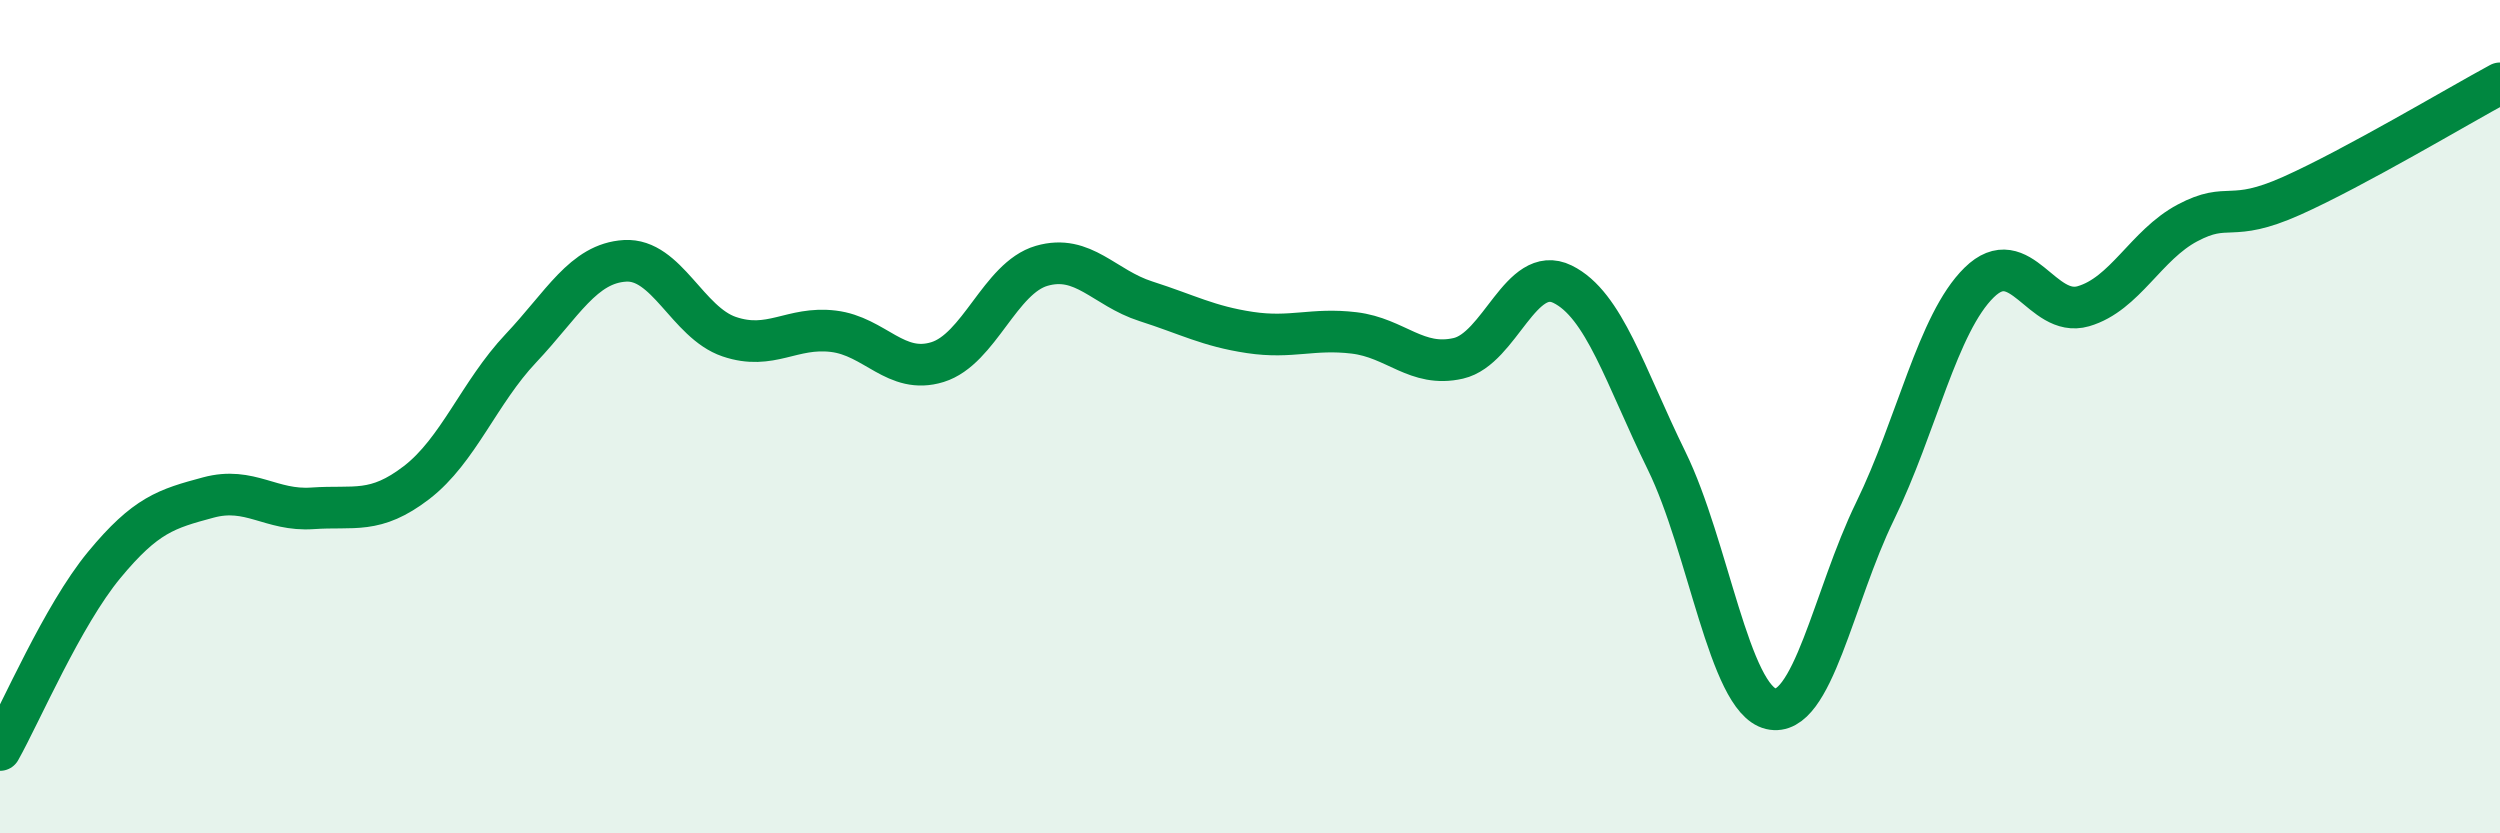
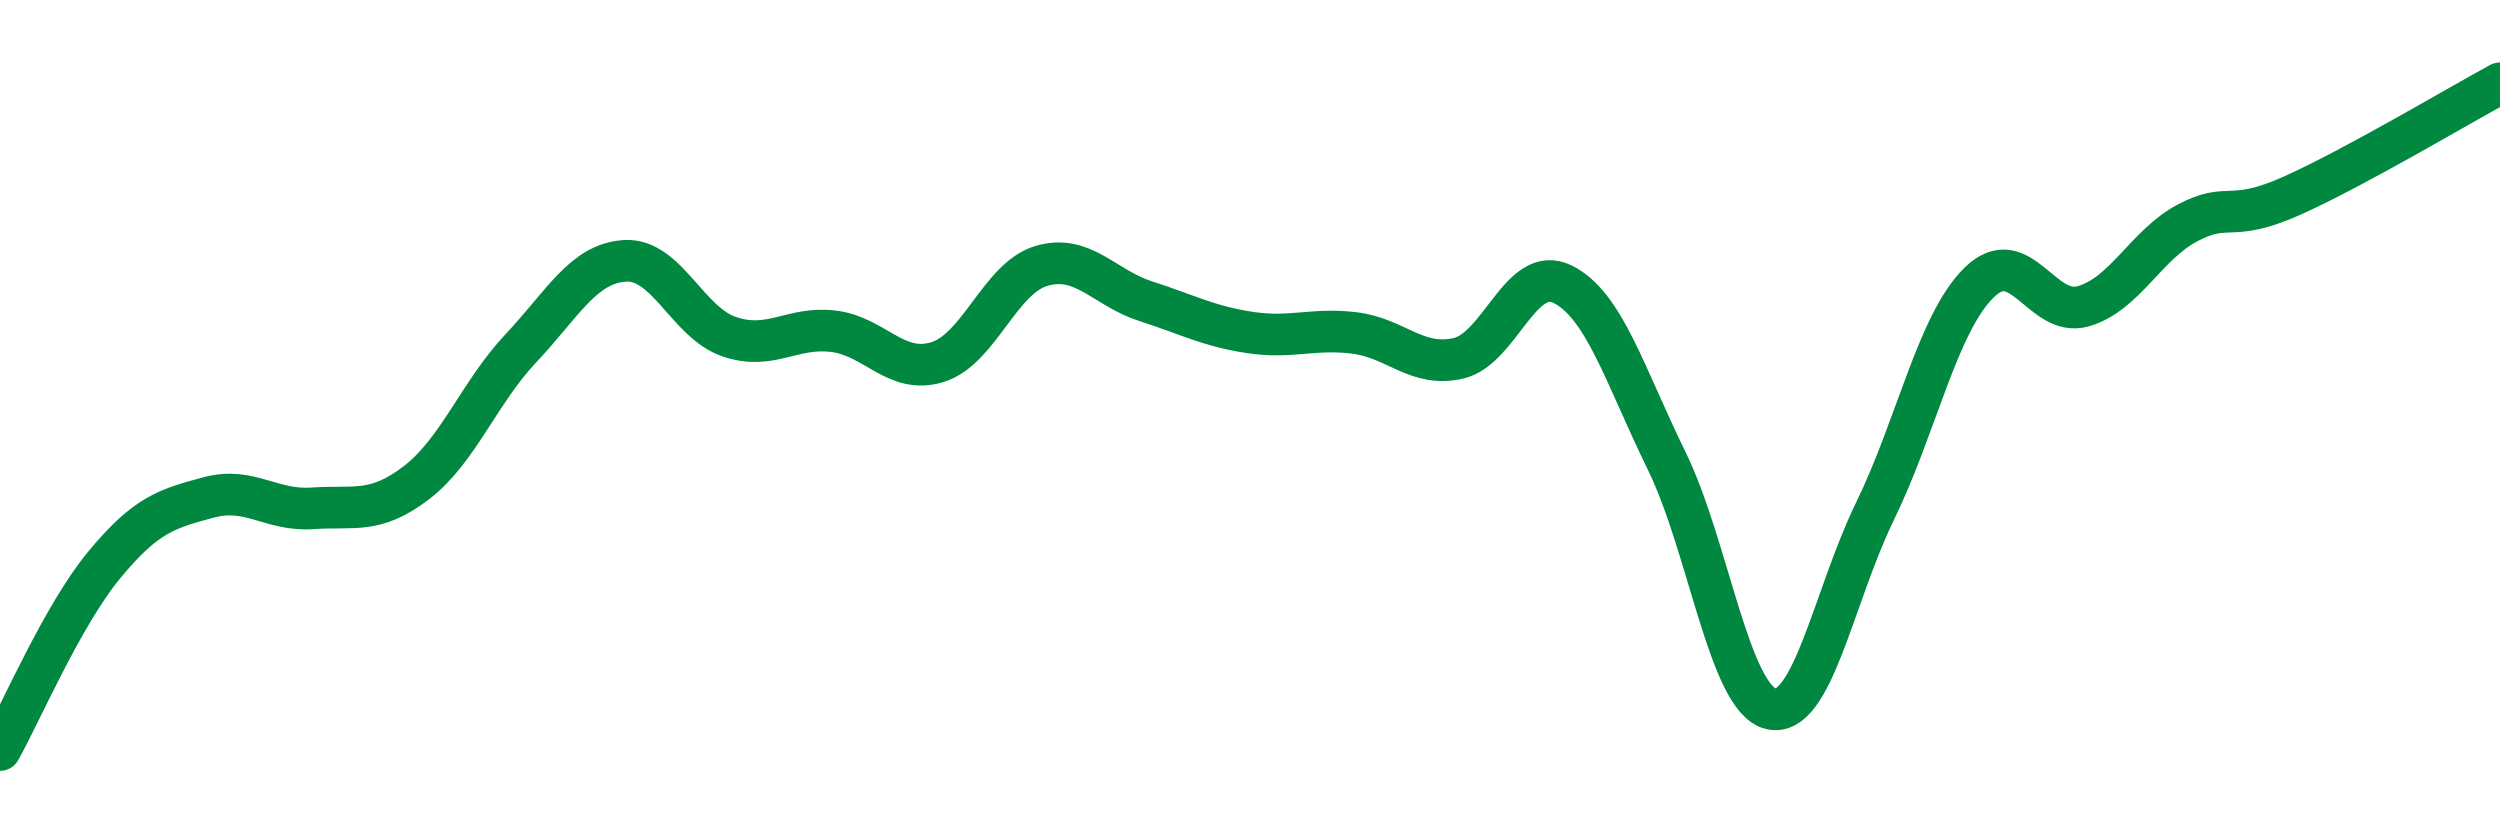
<svg xmlns="http://www.w3.org/2000/svg" width="60" height="20" viewBox="0 0 60 20">
-   <path d="M 0,18 C 0.5,17.11 1.5,14.77 2.5,13.56 C 3.5,12.35 4,12.21 5,11.94 C 6,11.67 6.5,12.27 7.5,12.2 C 8.5,12.13 9,12.35 10,11.58 C 11,10.81 11.5,9.42 12.5,8.36 C 13.5,7.3 14,6.32 15,6.26 C 16,6.2 16.5,7.74 17.5,8.08 C 18.5,8.42 19,7.83 20,7.95 C 21,8.07 21.5,9 22.5,8.69 C 23.5,8.38 24,6.67 25,6.38 C 26,6.09 26.5,6.91 27.5,7.23 C 28.5,7.55 29,7.83 30,7.98 C 31,8.13 31.5,7.87 32.5,7.99 C 33.5,8.11 34,8.83 35,8.6 C 36,8.37 36.5,6.33 37.5,6.82 C 38.5,7.31 39,9.02 40,11.06 C 41,13.1 41.5,16.77 42.5,17.01 C 43.5,17.25 44,14.32 45,12.27 C 46,10.22 46.5,7.76 47.5,6.78 C 48.5,5.8 49,7.64 50,7.35 C 51,7.06 51.5,5.88 52.5,5.35 C 53.5,4.82 53.5,5.37 55,4.7 C 56.5,4.03 59,2.54 60,2L60 20L0 20Z" fill="#008740" opacity="0.1" stroke-linecap="round" stroke-linejoin="round" />
  <path d="M 0,18 C 0.5,17.11 1.5,14.77 2.5,13.56 C 3.5,12.35 4,12.21 5,11.94 C 6,11.67 6.5,12.27 7.5,12.2 C 8.5,12.13 9,12.35 10,11.58 C 11,10.81 11.5,9.42 12.5,8.36 C 13.5,7.3 14,6.32 15,6.26 C 16,6.2 16.5,7.74 17.5,8.08 C 18.5,8.42 19,7.83 20,7.95 C 21,8.07 21.5,9 22.5,8.69 C 23.5,8.38 24,6.67 25,6.38 C 26,6.09 26.5,6.91 27.5,7.23 C 28.5,7.55 29,7.83 30,7.98 C 31,8.13 31.5,7.87 32.5,7.99 C 33.5,8.11 34,8.83 35,8.6 C 36,8.37 36.5,6.33 37.5,6.82 C 38.5,7.31 39,9.02 40,11.06 C 41,13.1 41.5,16.77 42.5,17.01 C 43.5,17.25 44,14.32 45,12.27 C 46,10.22 46.5,7.76 47.5,6.78 C 48.5,5.8 49,7.64 50,7.35 C 51,7.06 51.5,5.88 52.5,5.35 C 53.5,4.82 53.5,5.37 55,4.7 C 56.5,4.03 59,2.54 60,2" stroke="#008740" stroke-width="1" fill="none" stroke-linecap="round" stroke-linejoin="round" />
</svg>